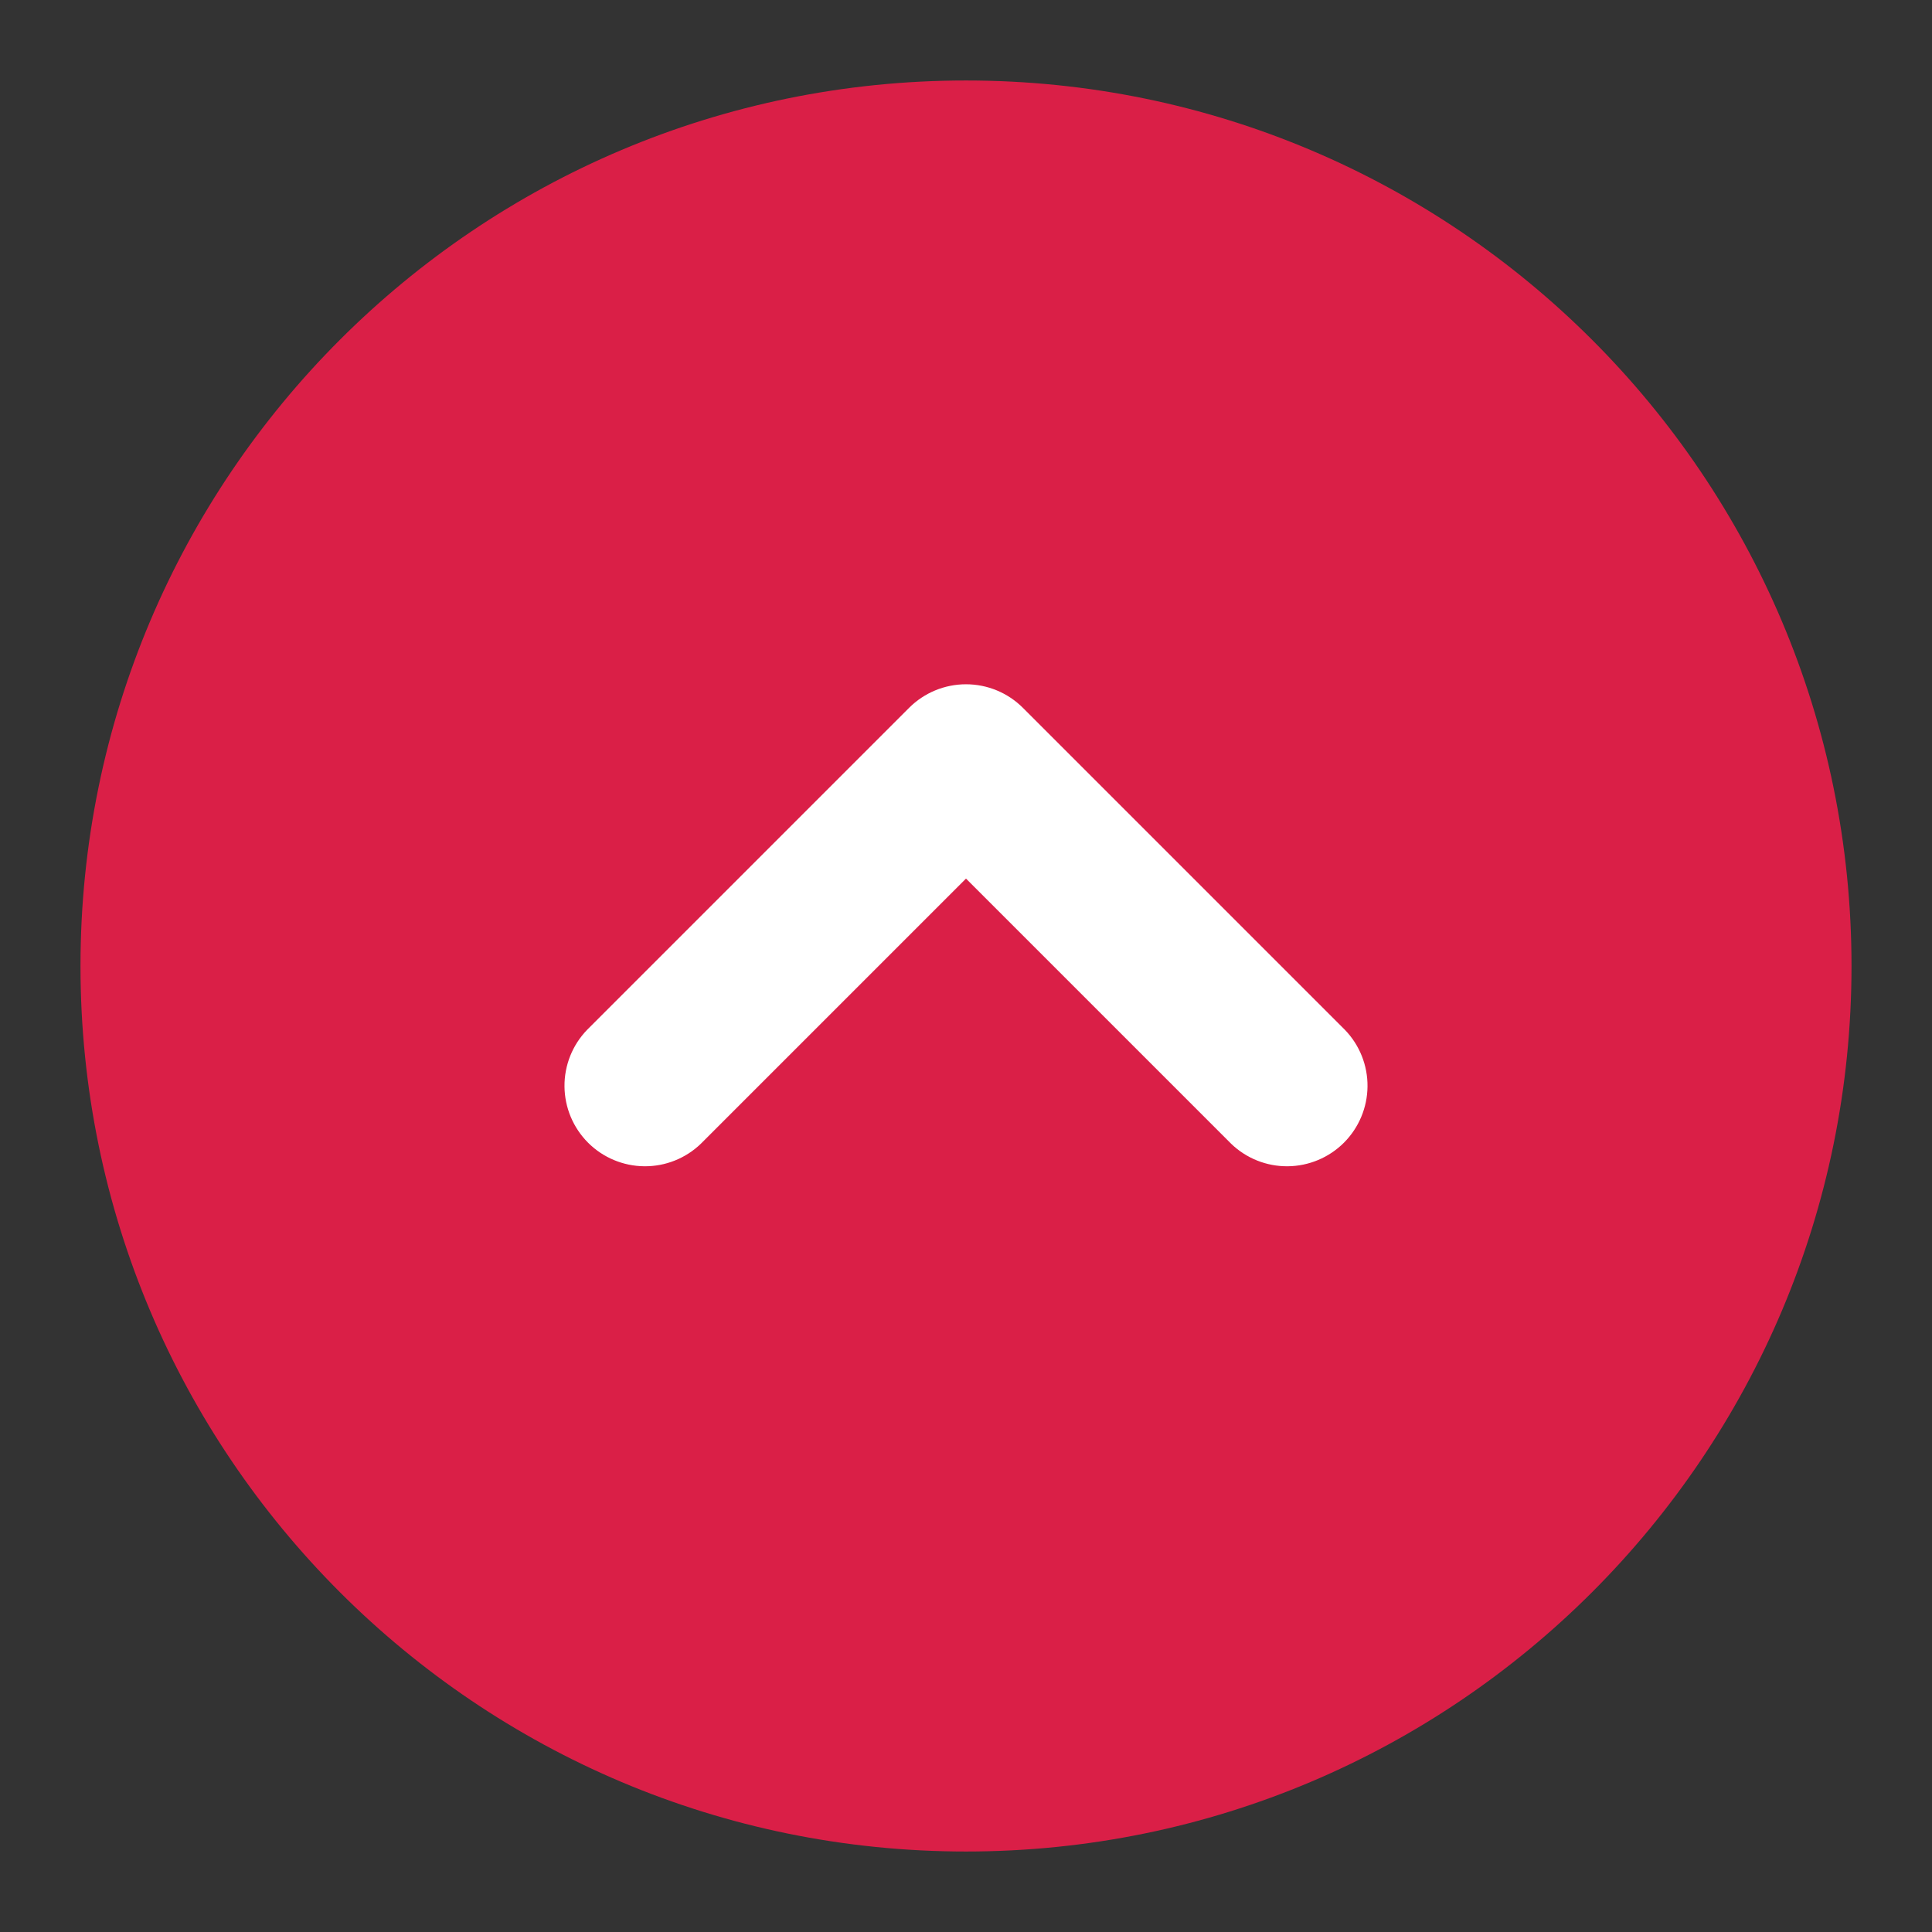
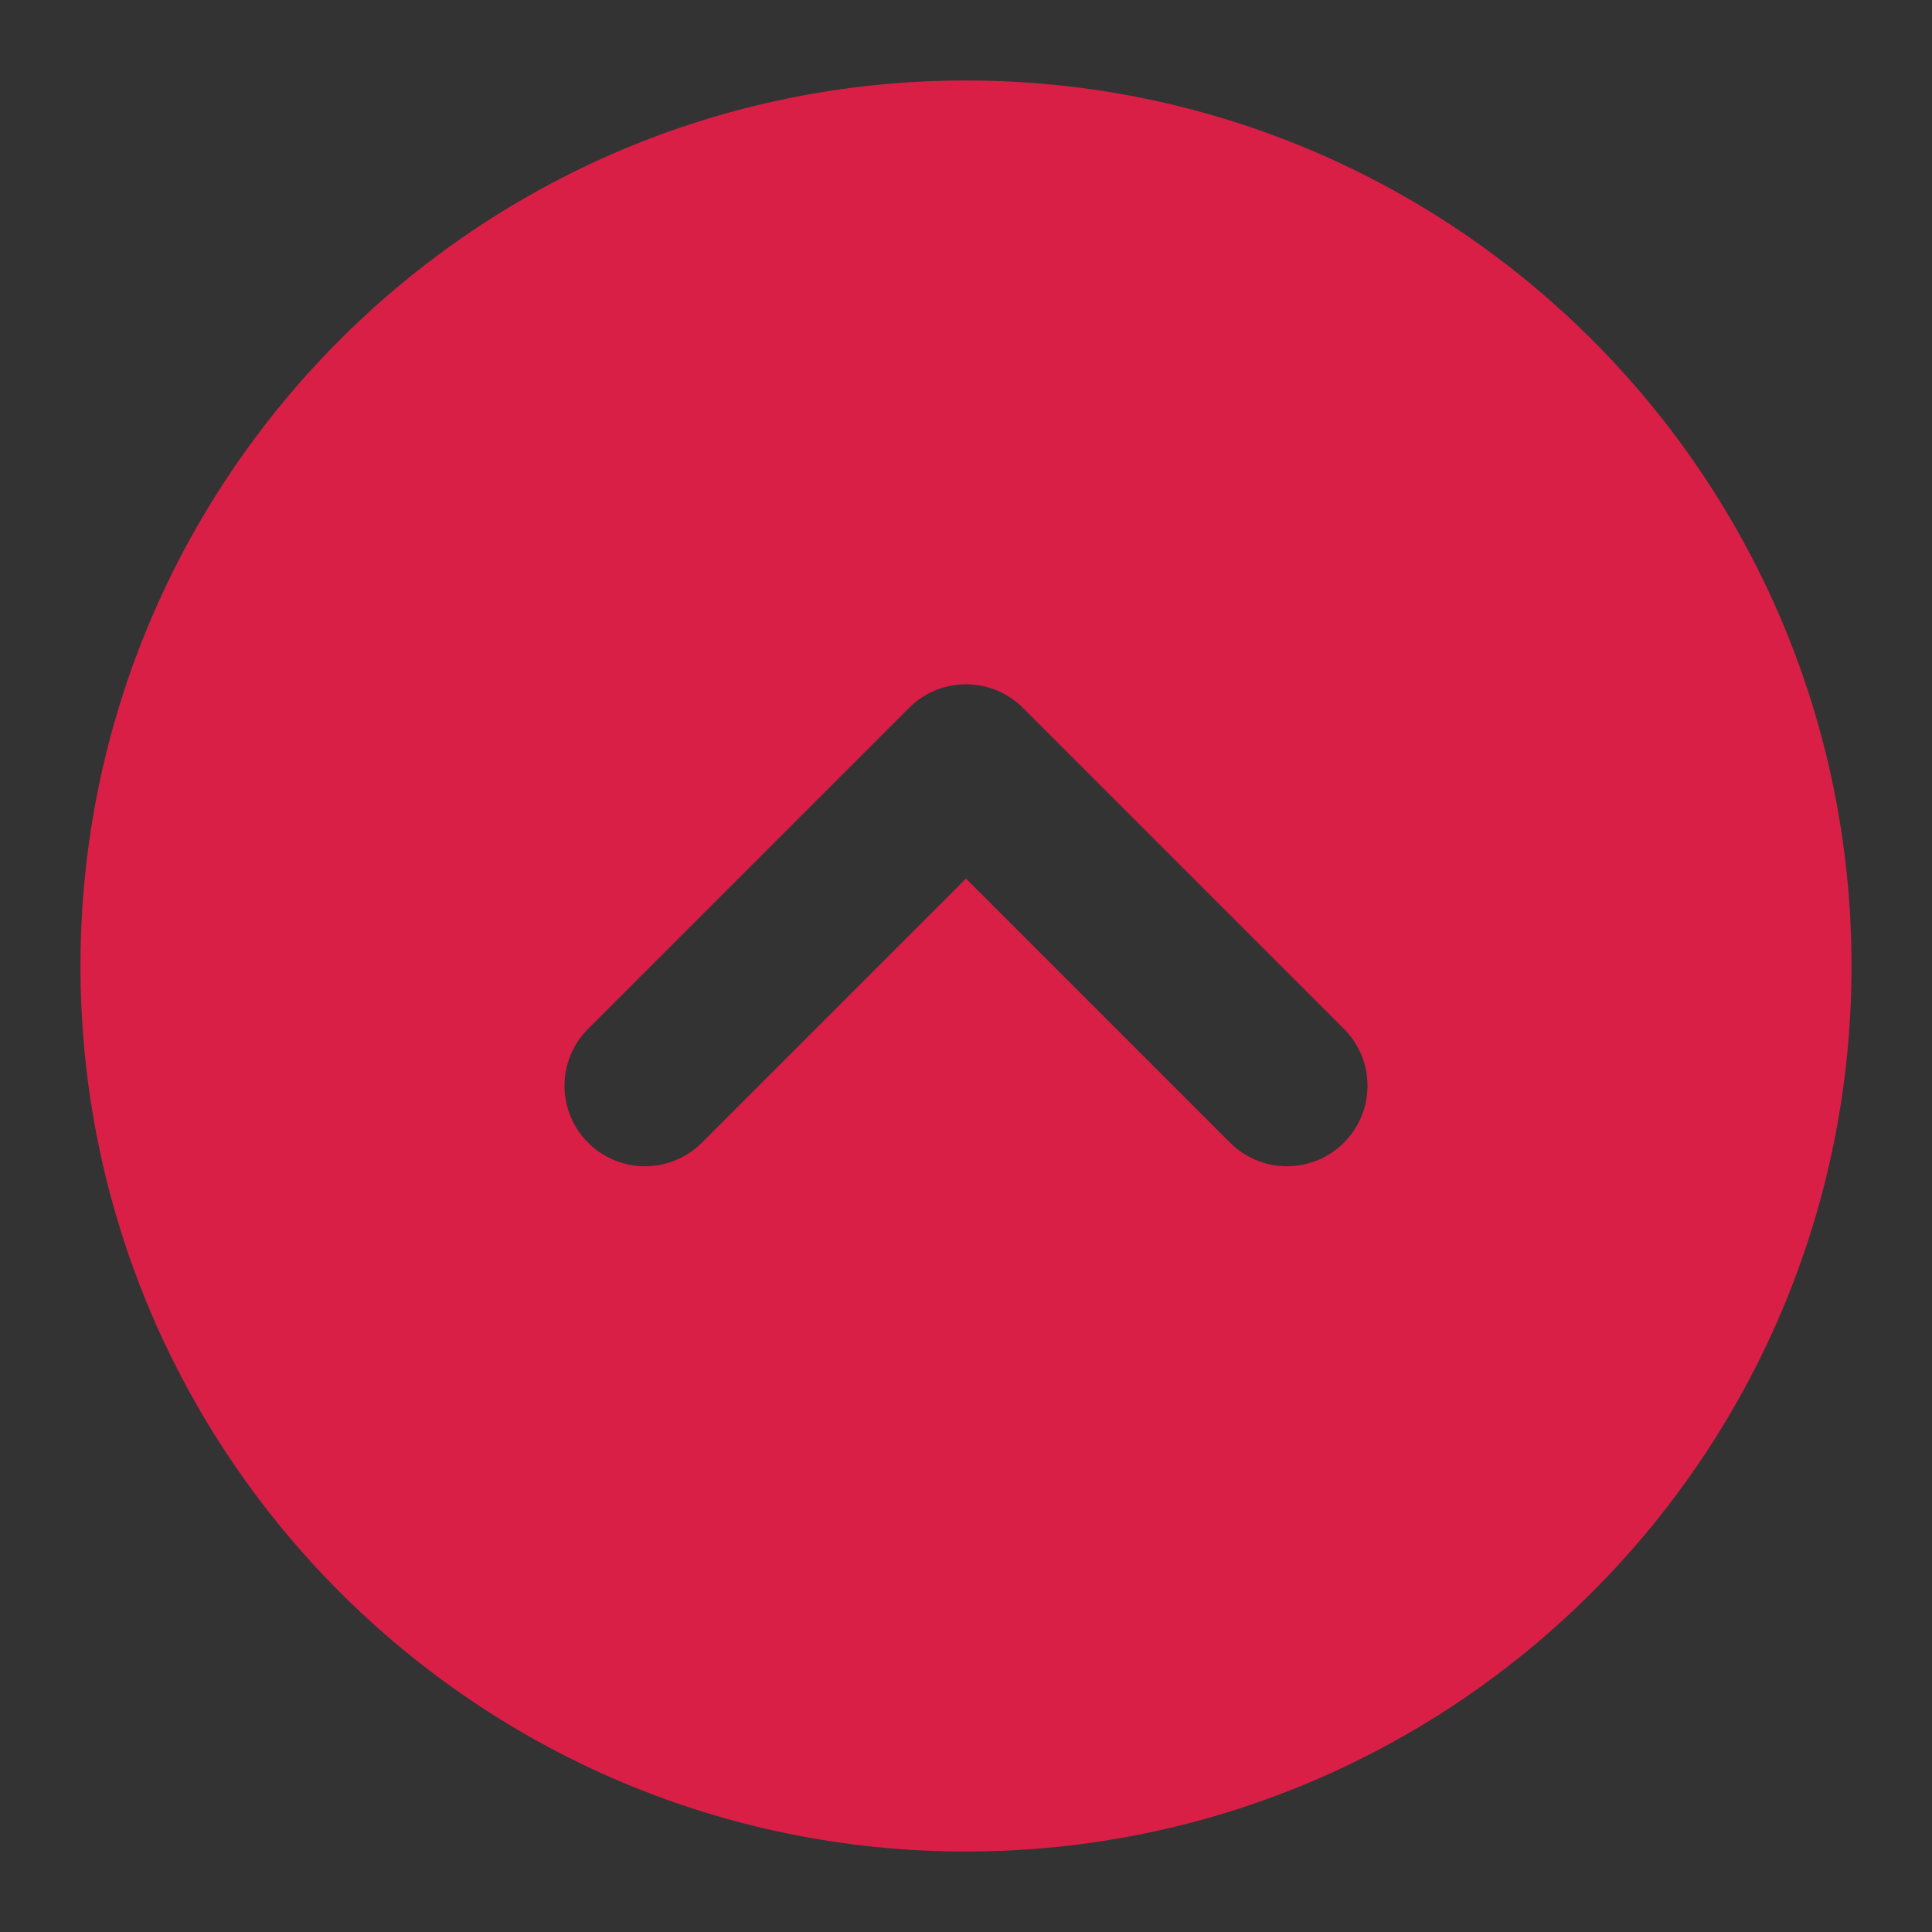
<svg xmlns="http://www.w3.org/2000/svg" width="50" height="50" viewBox="0 0 50 50" fill="none">
  <rect x="0" y="0" width="50" height="50" fill="#333333" stroke="none" />
-   <circle cx="25" cy="25" r="14" fill="white" />
-   <path fill-rule="evenodd" clip-rule="evenodd" d="M25 2.083C12.344 2.083 2.083 12.344 2.083 25C2.083 37.656 12.344 47.917 25 47.917C37.656 47.917 47.917 37.656 47.917 25C47.917 12.344 37.656 2.083 25 2.083ZM18.14 29.598C17.747 29.978 17.22 30.188 16.674 30.183C16.128 30.178 15.605 29.959 15.219 29.573C14.833 29.186 14.614 28.664 14.609 28.118C14.604 27.571 14.814 27.045 15.194 26.652L23.527 18.319C23.918 17.928 24.448 17.709 25 17.709C25.552 17.709 26.082 17.928 26.473 18.319L34.806 26.652C35.186 27.045 35.396 27.571 35.391 28.118C35.386 28.664 35.167 29.186 34.781 29.573C34.395 29.959 33.872 30.178 33.326 30.183C32.779 30.188 32.253 29.978 31.86 29.598L25 22.738L18.14 29.598Z" fill="#DA1F47" />
+   <path fill-rule="evenodd" clip-rule="evenodd" d="M25 2.083C12.344 2.083 2.083 12.344 2.083 25C2.083 37.656 12.344 47.917 25 47.917C37.656 47.917 47.917 37.656 47.917 25C47.917 12.344 37.656 2.083 25 2.083ZM18.14 29.598C17.747 29.978 17.22 30.188 16.674 30.183C16.128 30.178 15.605 29.959 15.219 29.573C14.833 29.186 14.614 28.664 14.609 28.118C14.604 27.571 14.814 27.045 15.194 26.652L23.527 18.319C23.918 17.928 24.448 17.709 25 17.709C25.552 17.709 26.082 17.928 26.473 18.319L34.806 26.652C35.186 27.045 35.396 27.571 35.391 28.118C35.386 28.664 35.167 29.186 34.781 29.573C34.395 29.959 33.872 30.178 33.326 30.183C32.779 30.188 32.253 29.978 31.86 29.598L25 22.738Z" fill="#DA1F47" />
</svg>